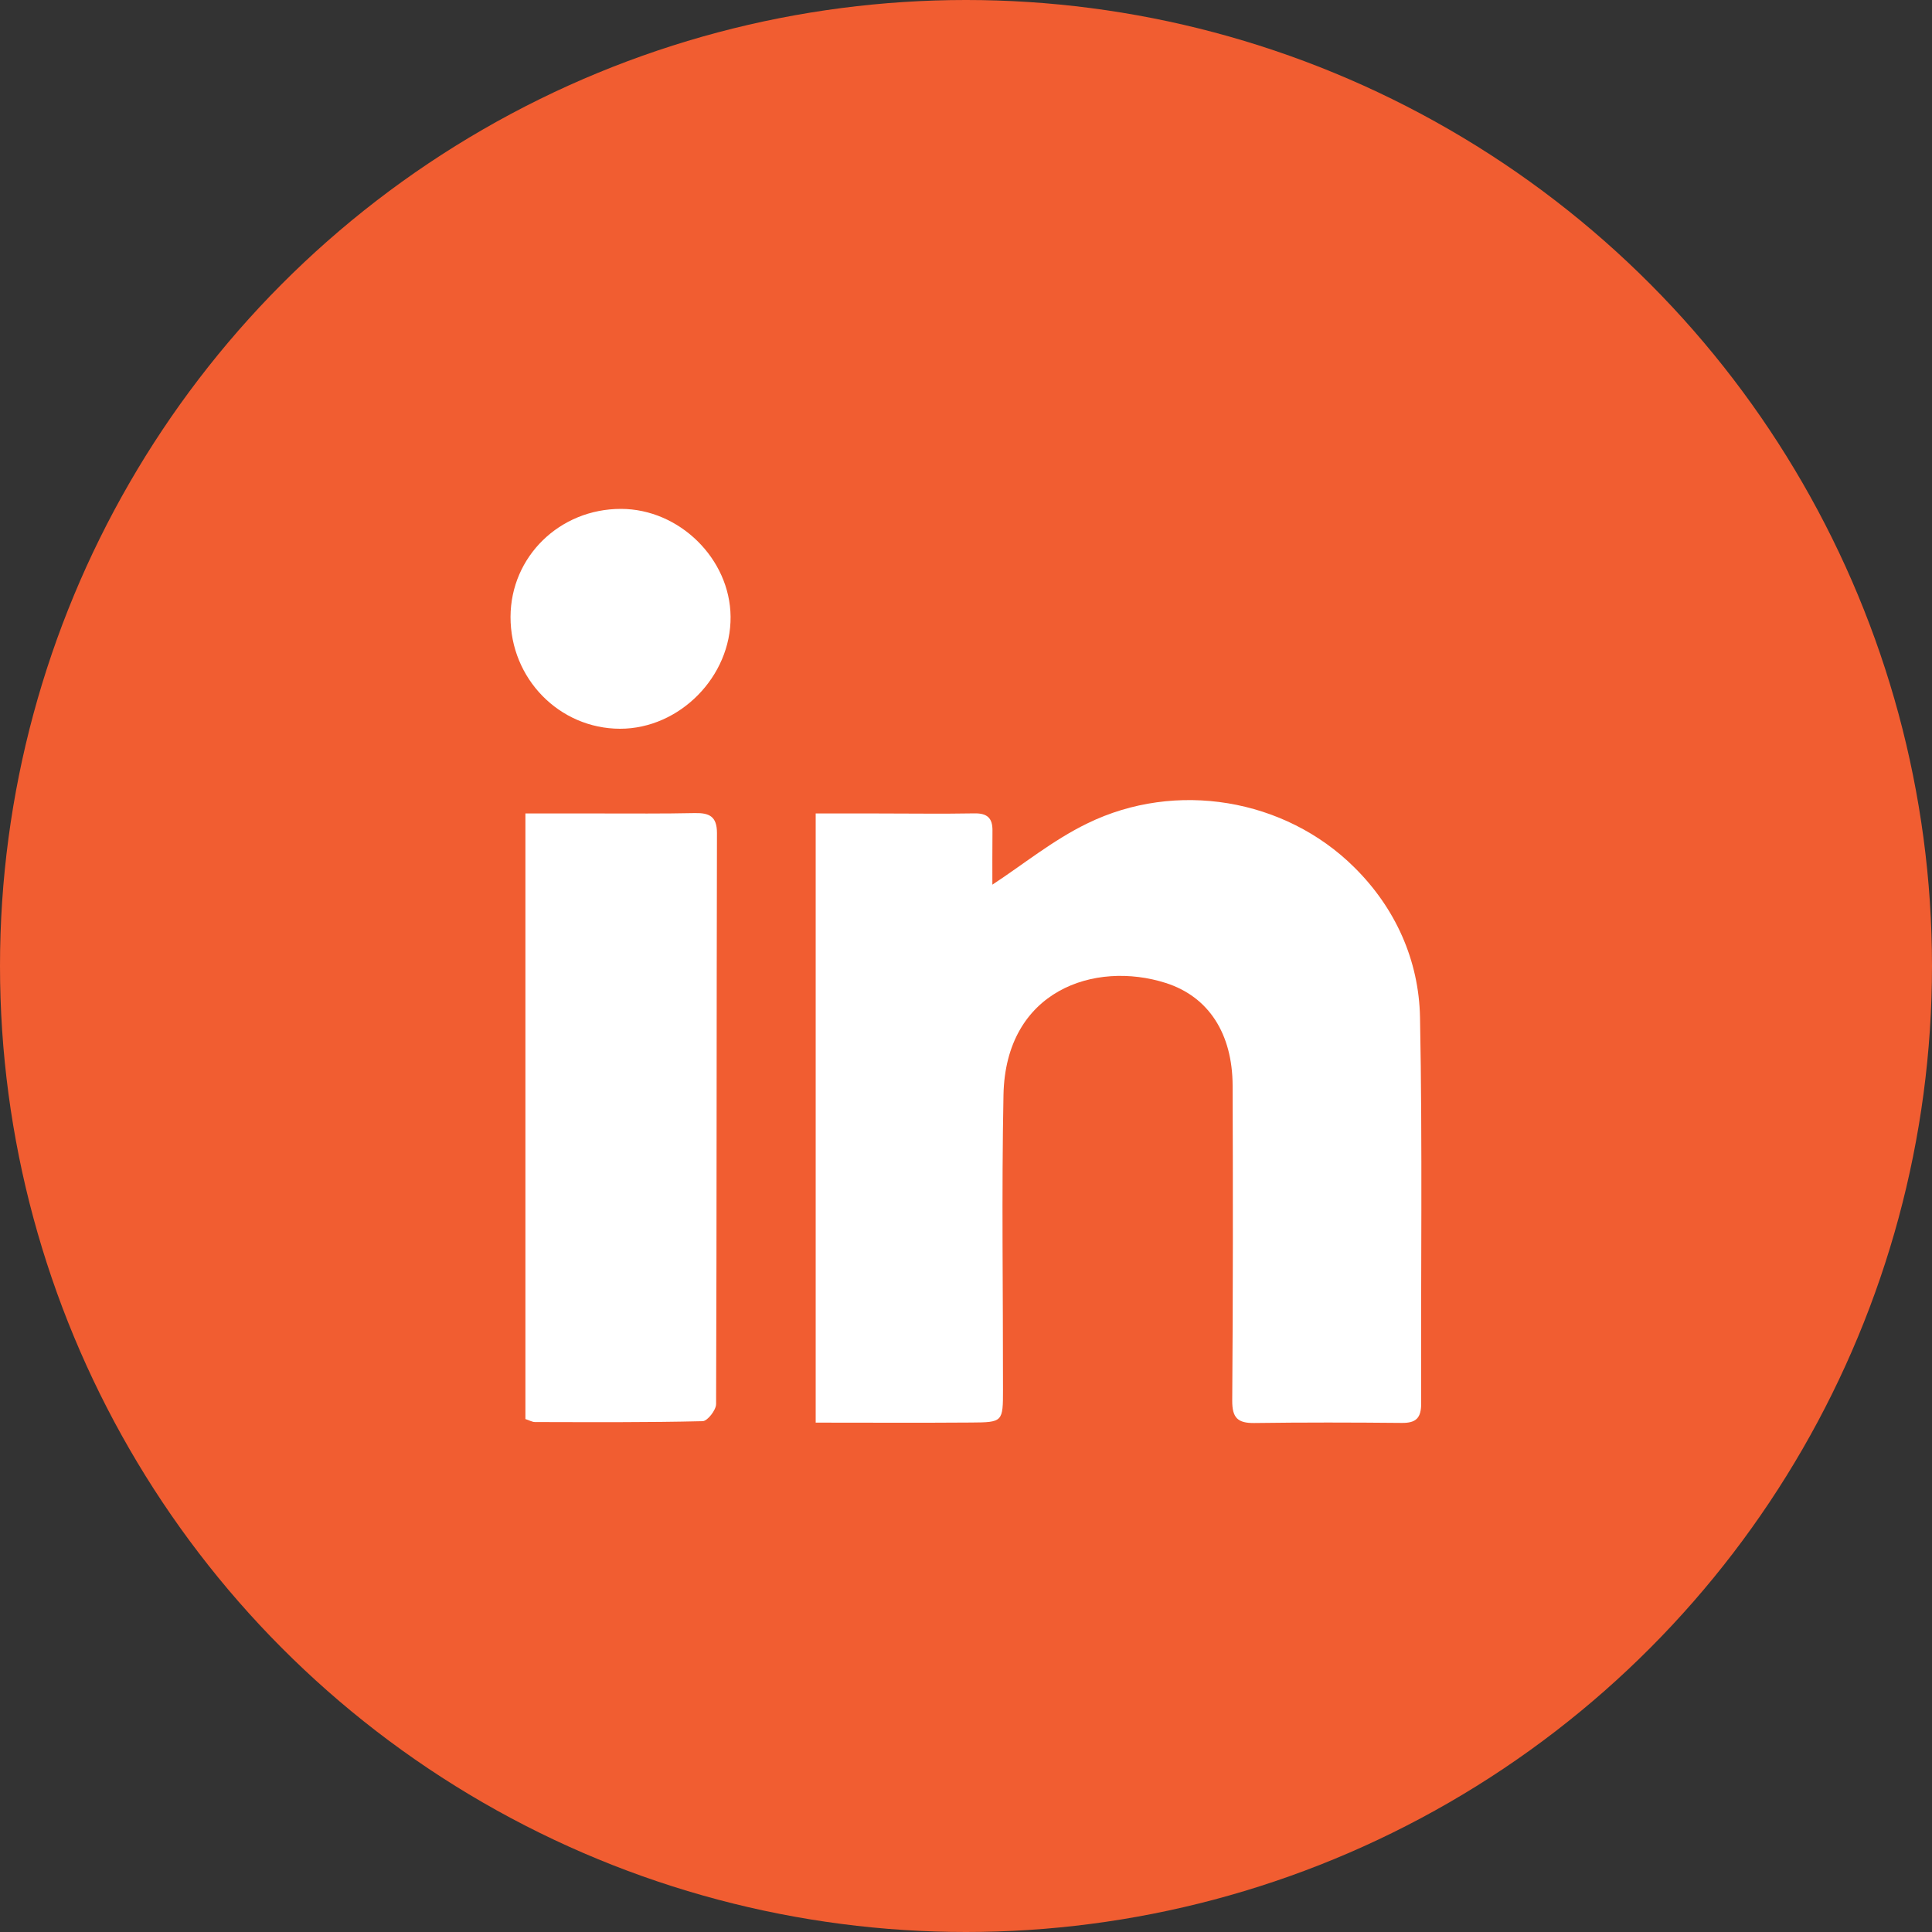
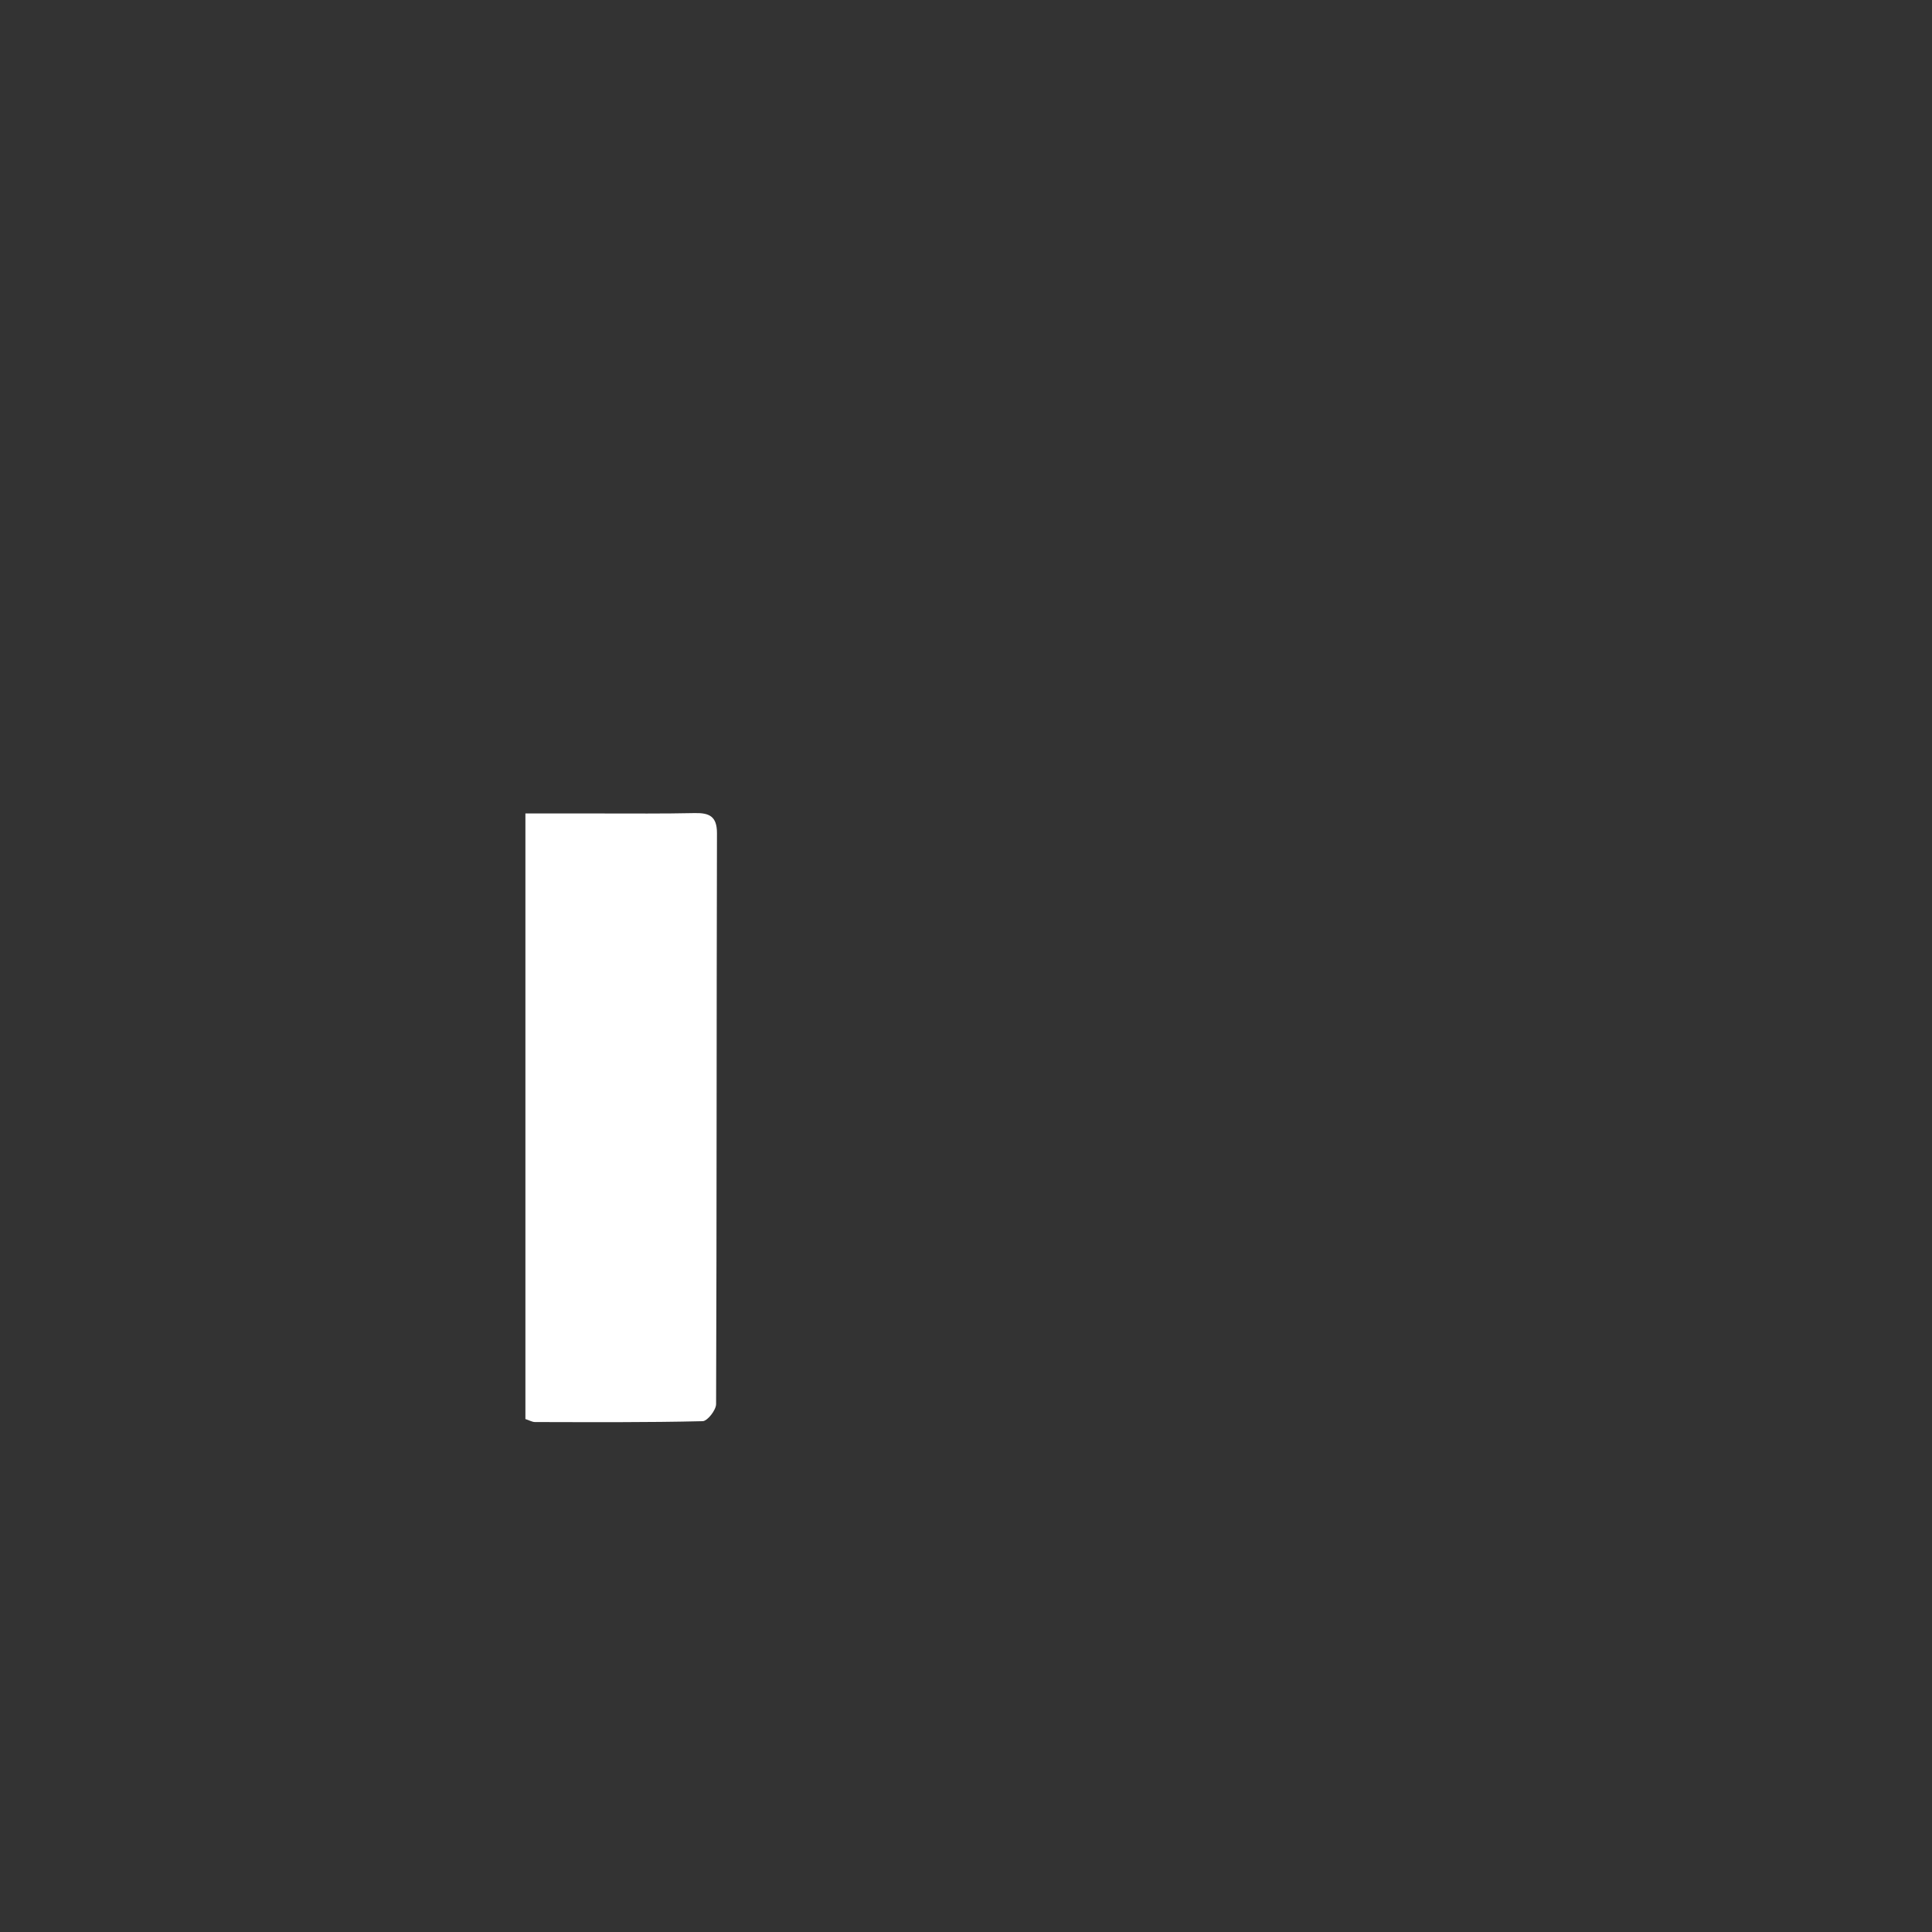
<svg xmlns="http://www.w3.org/2000/svg" width="20" height="20" viewBox="0 0 20 20" fill="none">
  <rect x="0" y="0" width="20" height="20" fill="#333333" stroke="none" />
-   <circle cx="10" cy="10" r="10" fill="#F15D31" />
-   <path d="M8.444 14.727V8.421C8.663 8.421 8.872 8.421 9.08 8.421C9.416 8.421 9.753 8.426 10.089 8.42C10.22 8.418 10.275 8.469 10.274 8.597C10.272 8.8 10.273 9.003 10.273 9.158C10.588 8.952 10.902 8.695 11.258 8.523C12.172 8.077 13.299 8.264 14.019 8.978C14.444 9.398 14.689 9.939 14.7 10.534C14.726 11.863 14.707 13.194 14.712 14.524C14.713 14.679 14.66 14.732 14.51 14.73C14.002 14.725 13.493 14.724 12.984 14.731C12.813 14.733 12.755 14.677 12.756 14.5C12.764 13.412 12.764 12.325 12.76 11.237C12.758 10.704 12.515 10.319 12.069 10.176C11.333 9.941 10.409 10.252 10.388 11.335C10.368 12.352 10.384 13.369 10.383 14.387C10.383 14.719 10.381 14.724 10.054 14.726C9.524 14.73 8.993 14.727 8.444 14.727Z" fill="white" />
  <path d="M5.439 14.69V8.421C5.699 8.421 5.953 8.421 6.208 8.421C6.537 8.421 6.865 8.424 7.193 8.417C7.343 8.414 7.422 8.451 7.422 8.624C7.417 10.595 7.42 12.565 7.413 14.535C7.413 14.597 7.323 14.711 7.274 14.712C6.695 14.726 6.117 14.722 5.539 14.721C5.509 14.721 5.48 14.703 5.439 14.69Z" fill="white" />
-   <path d="M5.285 6.385C5.287 5.762 5.794 5.267 6.429 5.268C7.033 5.269 7.557 5.784 7.563 6.383C7.569 7.003 7.036 7.544 6.419 7.544C5.79 7.543 5.283 7.025 5.285 6.385Z" fill="white" />
</svg>